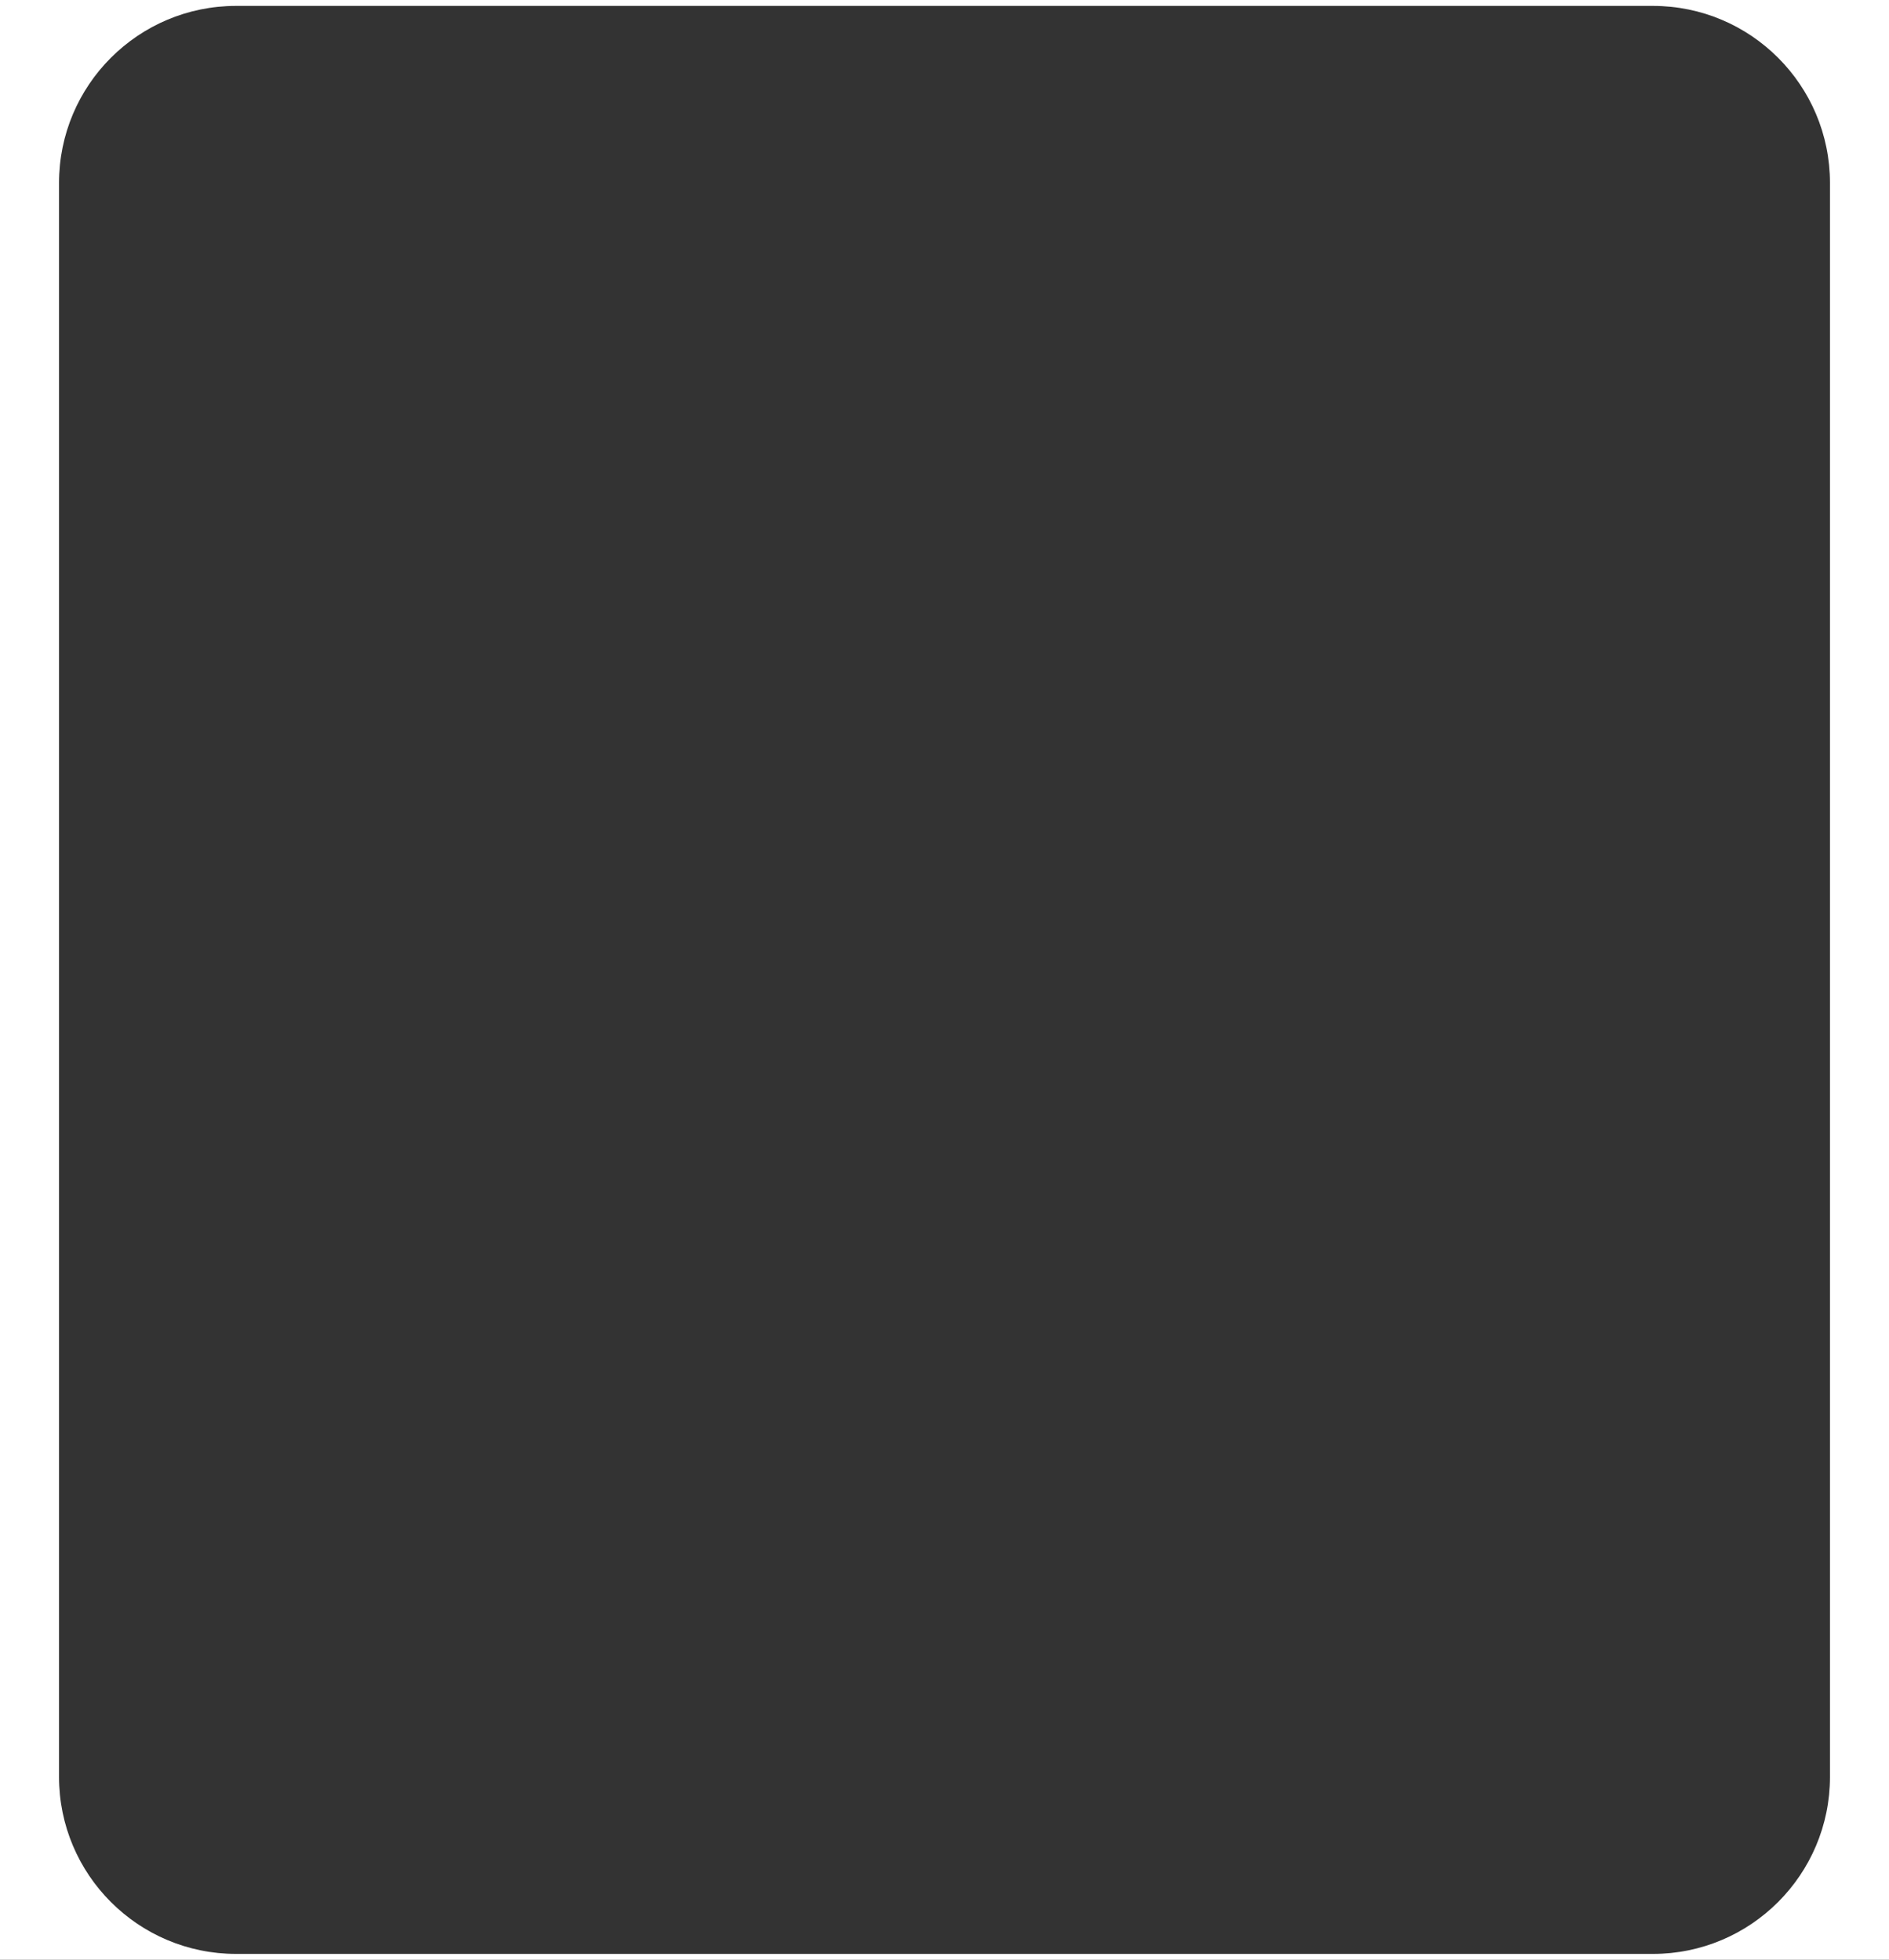
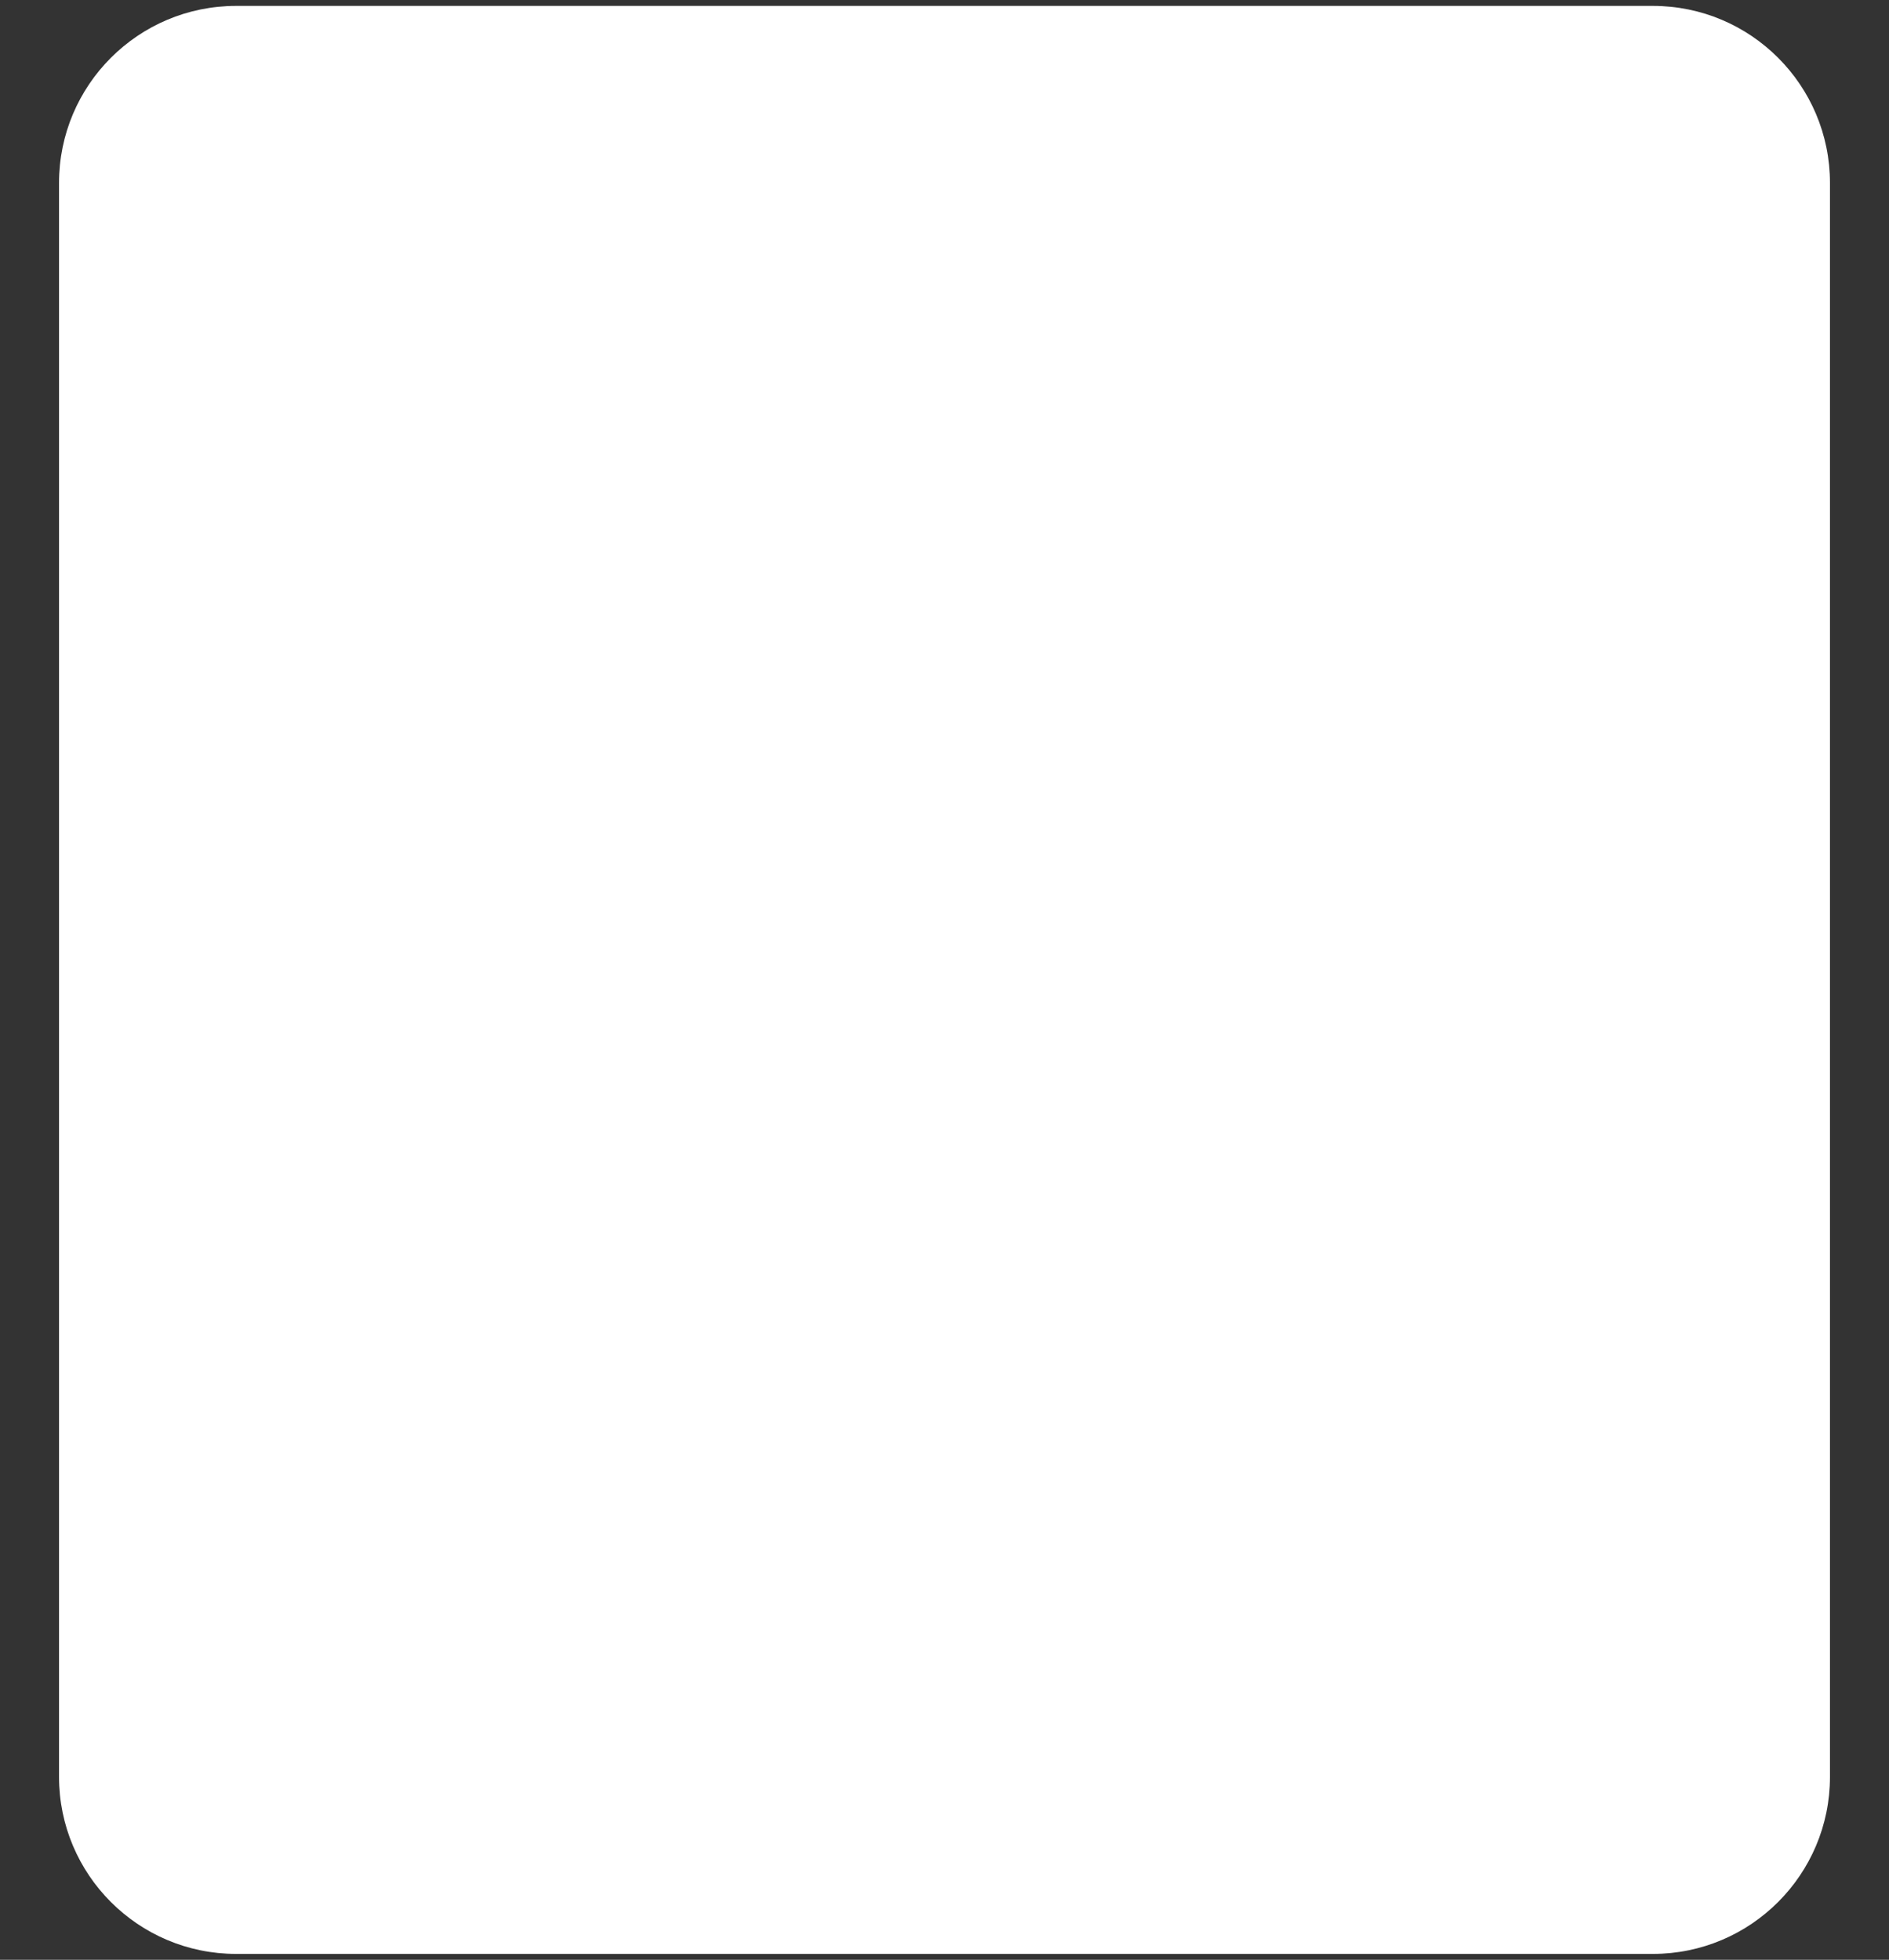
<svg xmlns="http://www.w3.org/2000/svg" width="320" height="332" viewBox="0 0 320 332" fill="none">
  <rect x="0" y="0" width="320" height="332" fill="#333333" stroke="none" />
-   <path fill-rule="evenodd" clip-rule="evenodd" d="M320 0H0V332H320V0ZM40 1C23.431 1 10 14.431 10 31V301C10 317.569 23.431 331 40 331H280C296.568 331 310 317.569 310 301V31C310 14.431 296.568 1 280 1H40Z" fill="white" />
+   <path fill-rule="evenodd" clip-rule="evenodd" d="M320 0V332H320V0ZM40 1C23.431 1 10 14.431 10 31V301C10 317.569 23.431 331 40 331H280C296.568 331 310 317.569 310 301V31C310 14.431 296.568 1 280 1H40Z" fill="white" />
</svg>